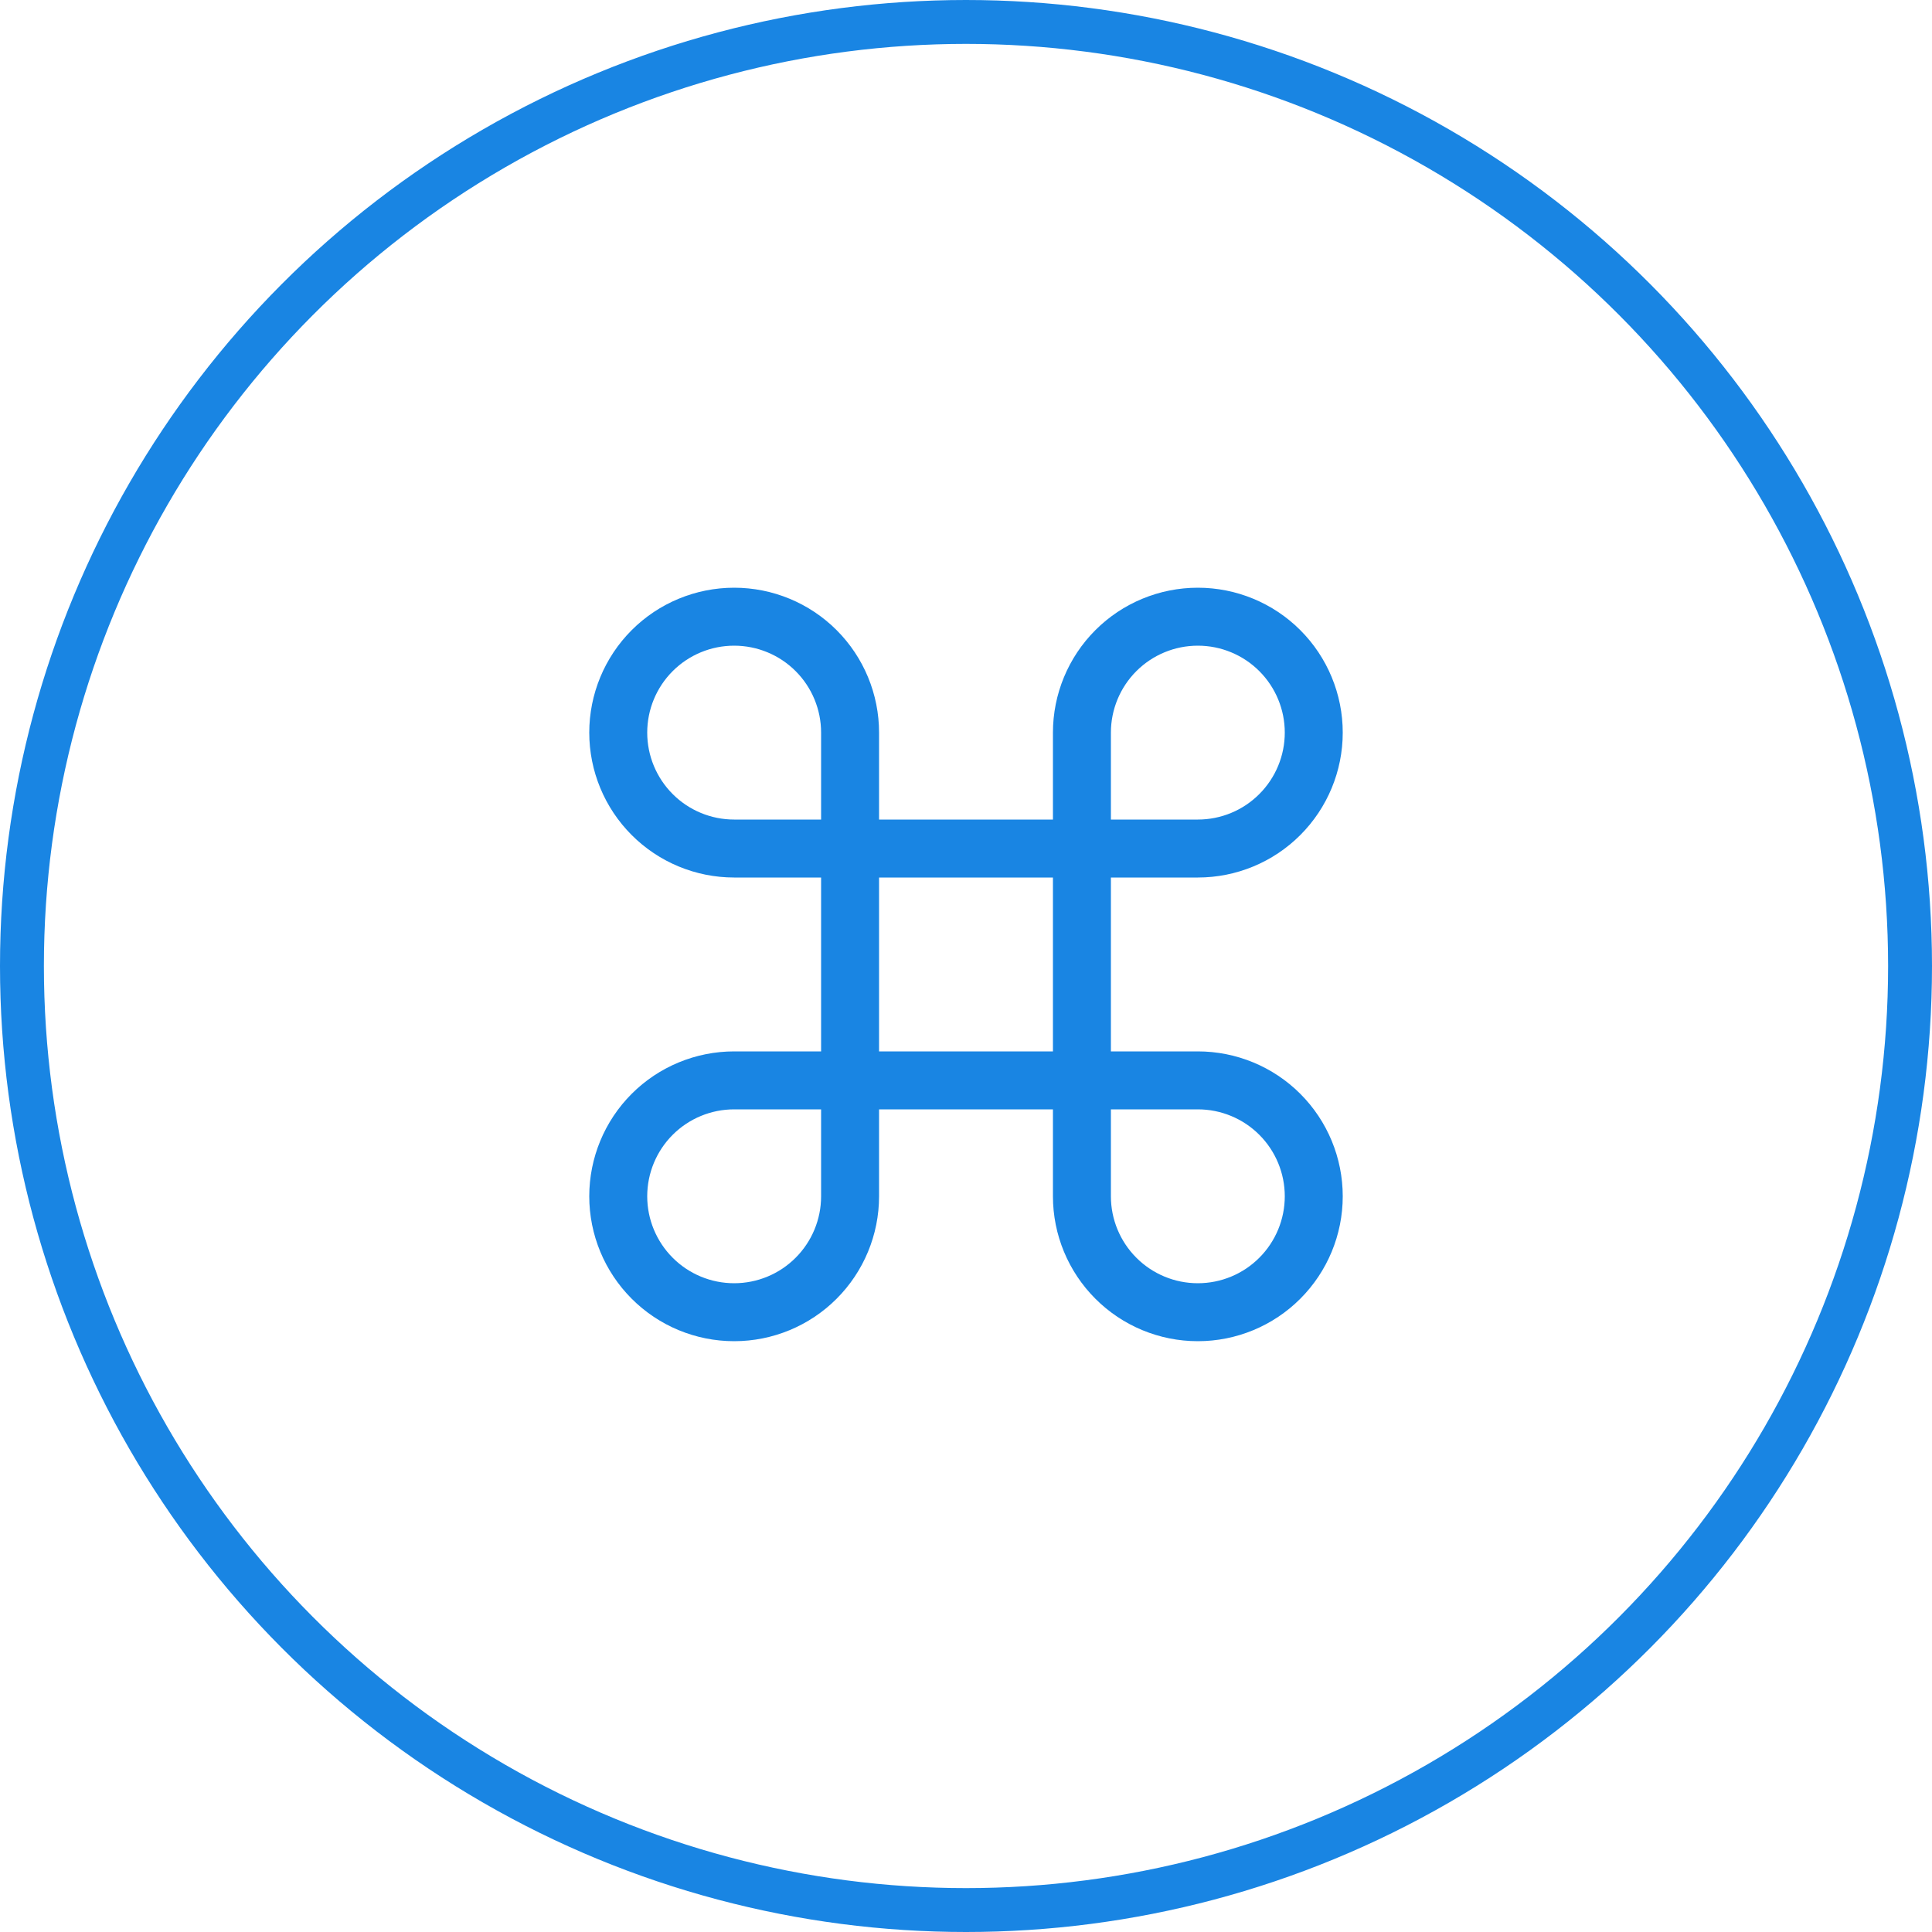
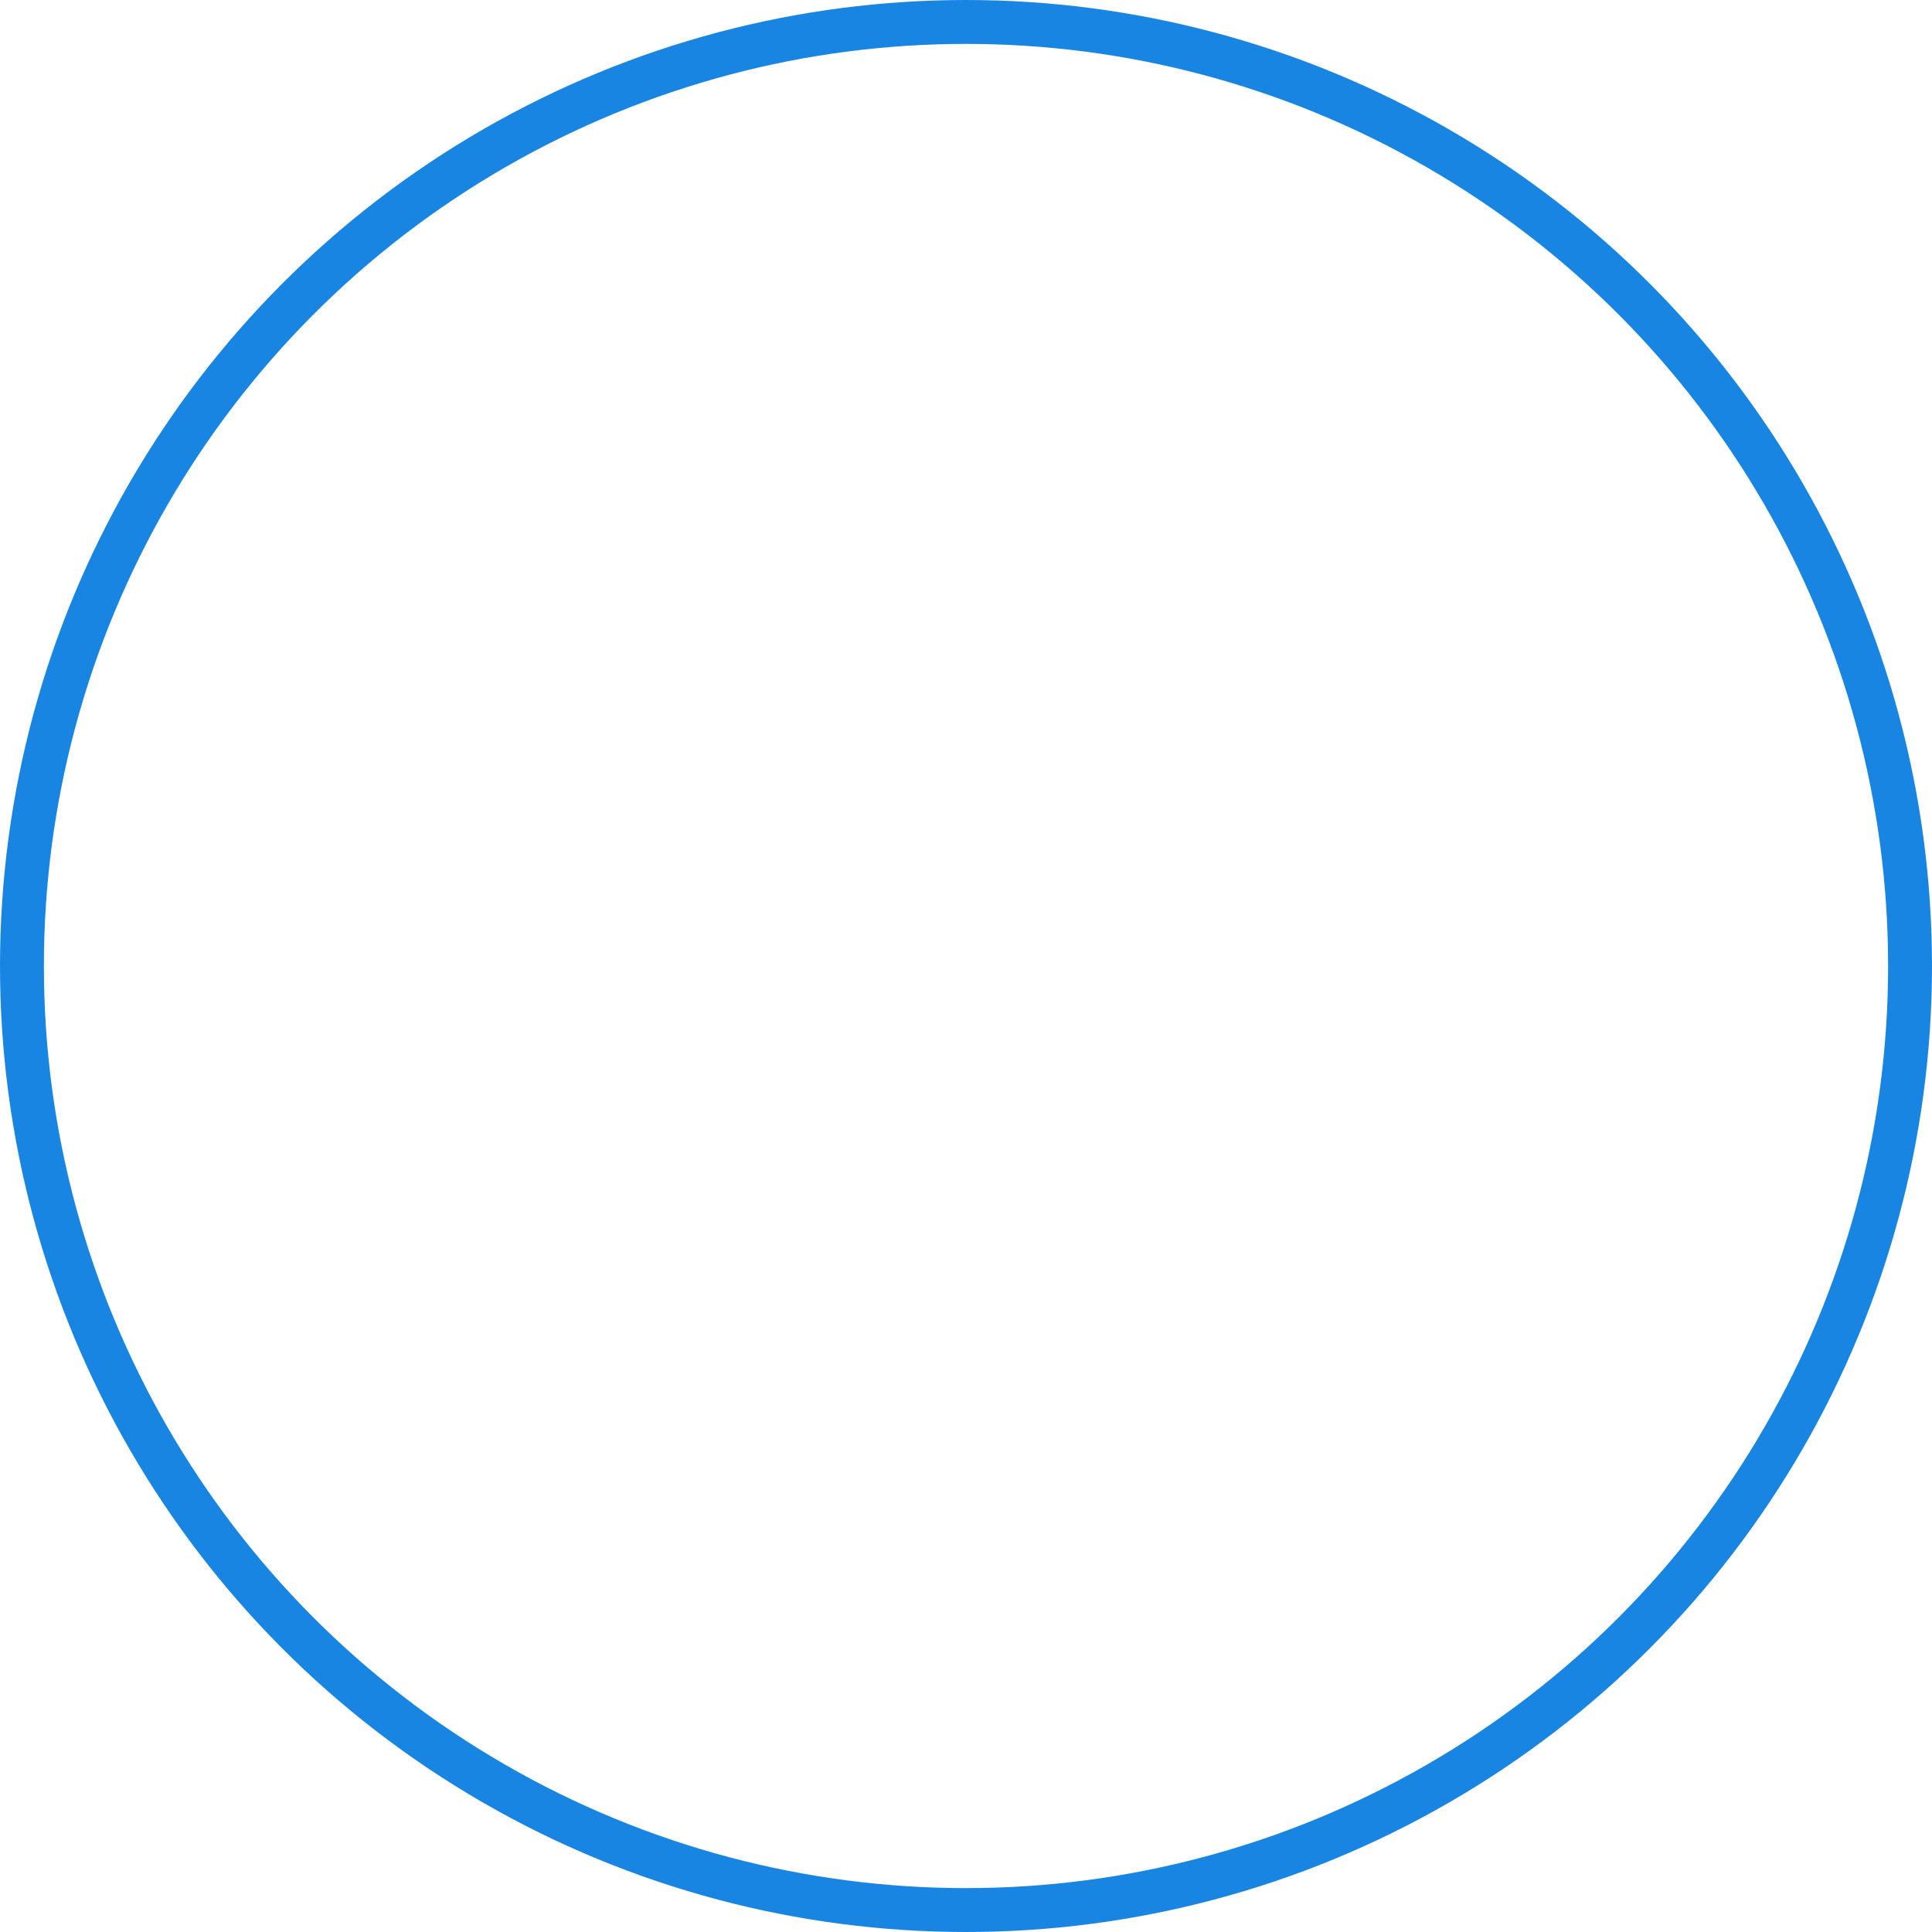
<svg xmlns="http://www.w3.org/2000/svg" width="50" height="50" viewBox="0 0 50 50" fill="none">
  <circle cx="25" cy="25" r="24.432" stroke="#1985E3" stroke-width="1.136" />
-   <path d="M31 15.96C30.204 15.96 29.441 16.276 28.879 16.838C28.316 17.401 28 18.164 28 18.96V30.96C28 31.755 28.316 32.518 28.879 33.081C29.441 33.644 30.204 33.96 31 33.96C31.796 33.96 32.559 33.644 33.121 33.081C33.684 32.518 34 31.755 34 30.96C34 30.164 33.684 29.401 33.121 28.838C32.559 28.276 31.796 27.96 31 27.96H19C18.204 27.96 17.441 28.276 16.879 28.838C16.316 29.401 16 30.164 16 30.96C16 31.755 16.316 32.518 16.879 33.081C17.441 33.644 18.204 33.96 19 33.96C19.796 33.96 20.559 33.644 21.121 33.081C21.684 32.518 22 31.755 22 30.96V18.96C22 18.164 21.684 17.401 21.121 16.838C20.559 16.276 19.796 15.96 19 15.96C18.204 15.96 17.441 16.276 16.879 16.838C16.316 17.401 16 18.164 16 18.96C16 19.755 16.316 20.518 16.879 21.081C17.441 21.644 18.204 21.96 19 21.96H31C31.796 21.96 32.559 21.644 33.121 21.081C33.684 20.518 34 19.755 34 18.96C34 18.164 33.684 17.401 33.121 16.838C32.559 16.276 31.796 15.96 31 15.96Z" stroke="#1985E3" stroke-width="1.5" stroke-linecap="round" stroke-linejoin="round" />
</svg>